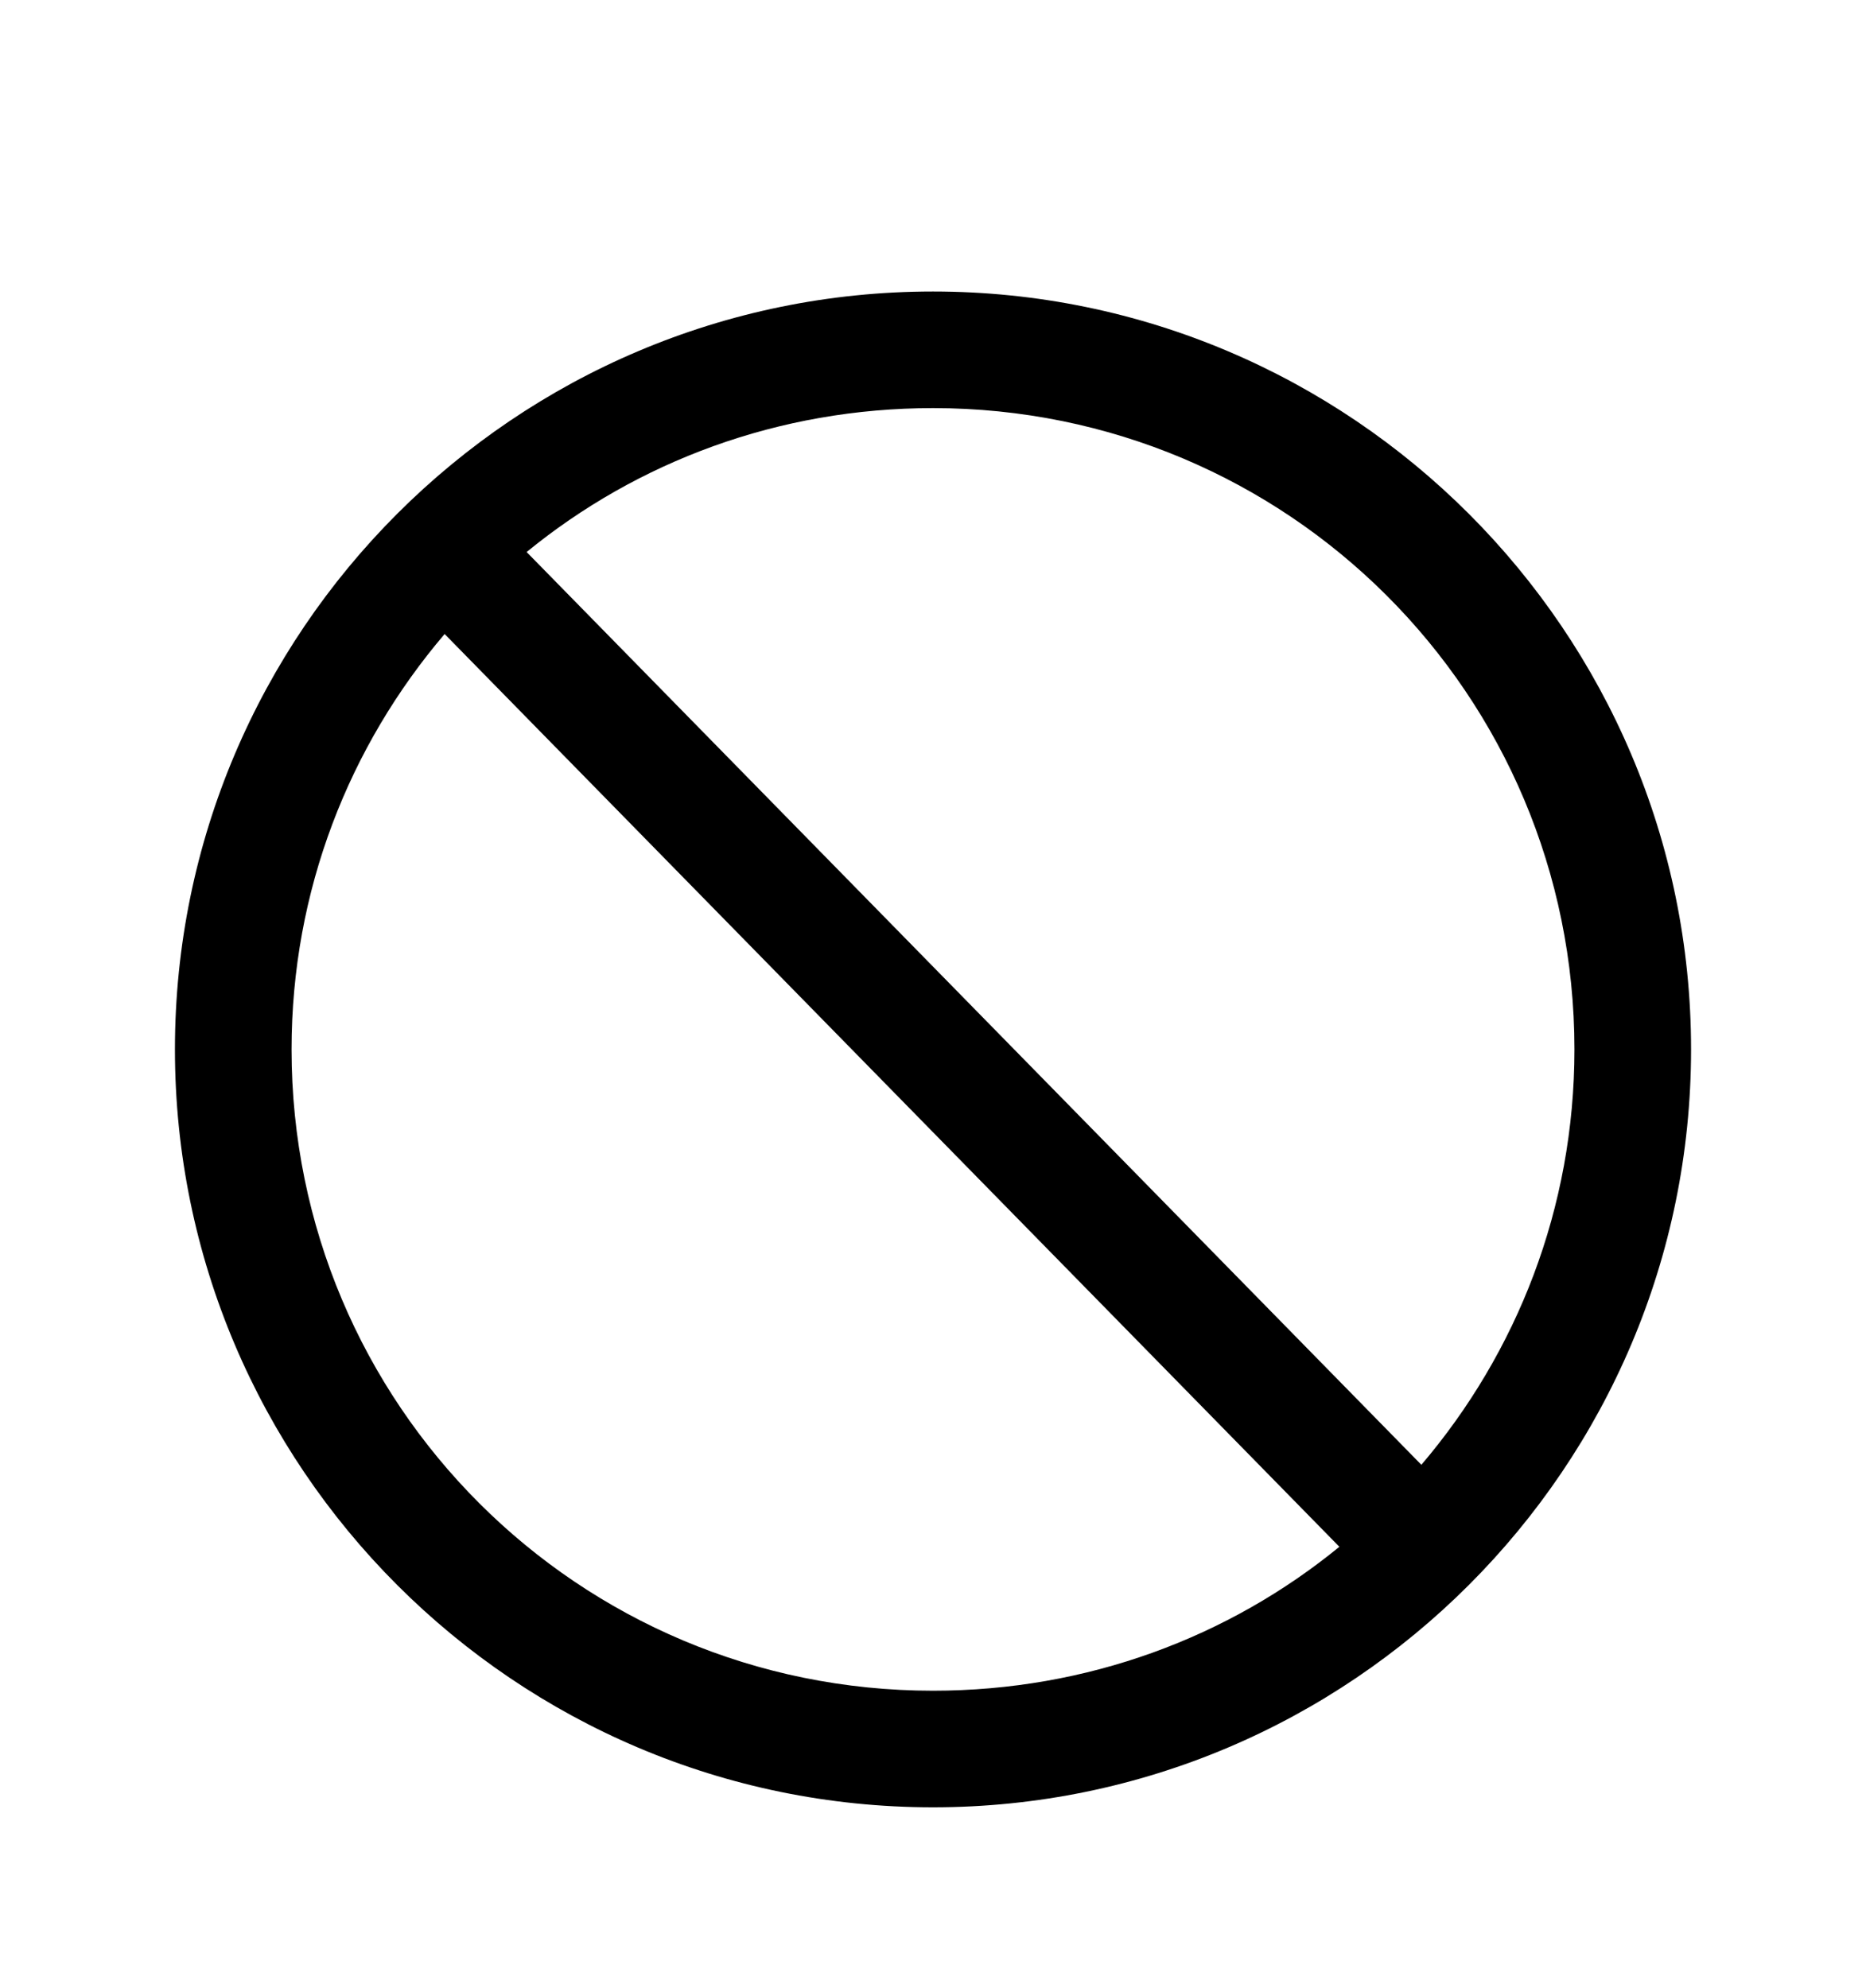
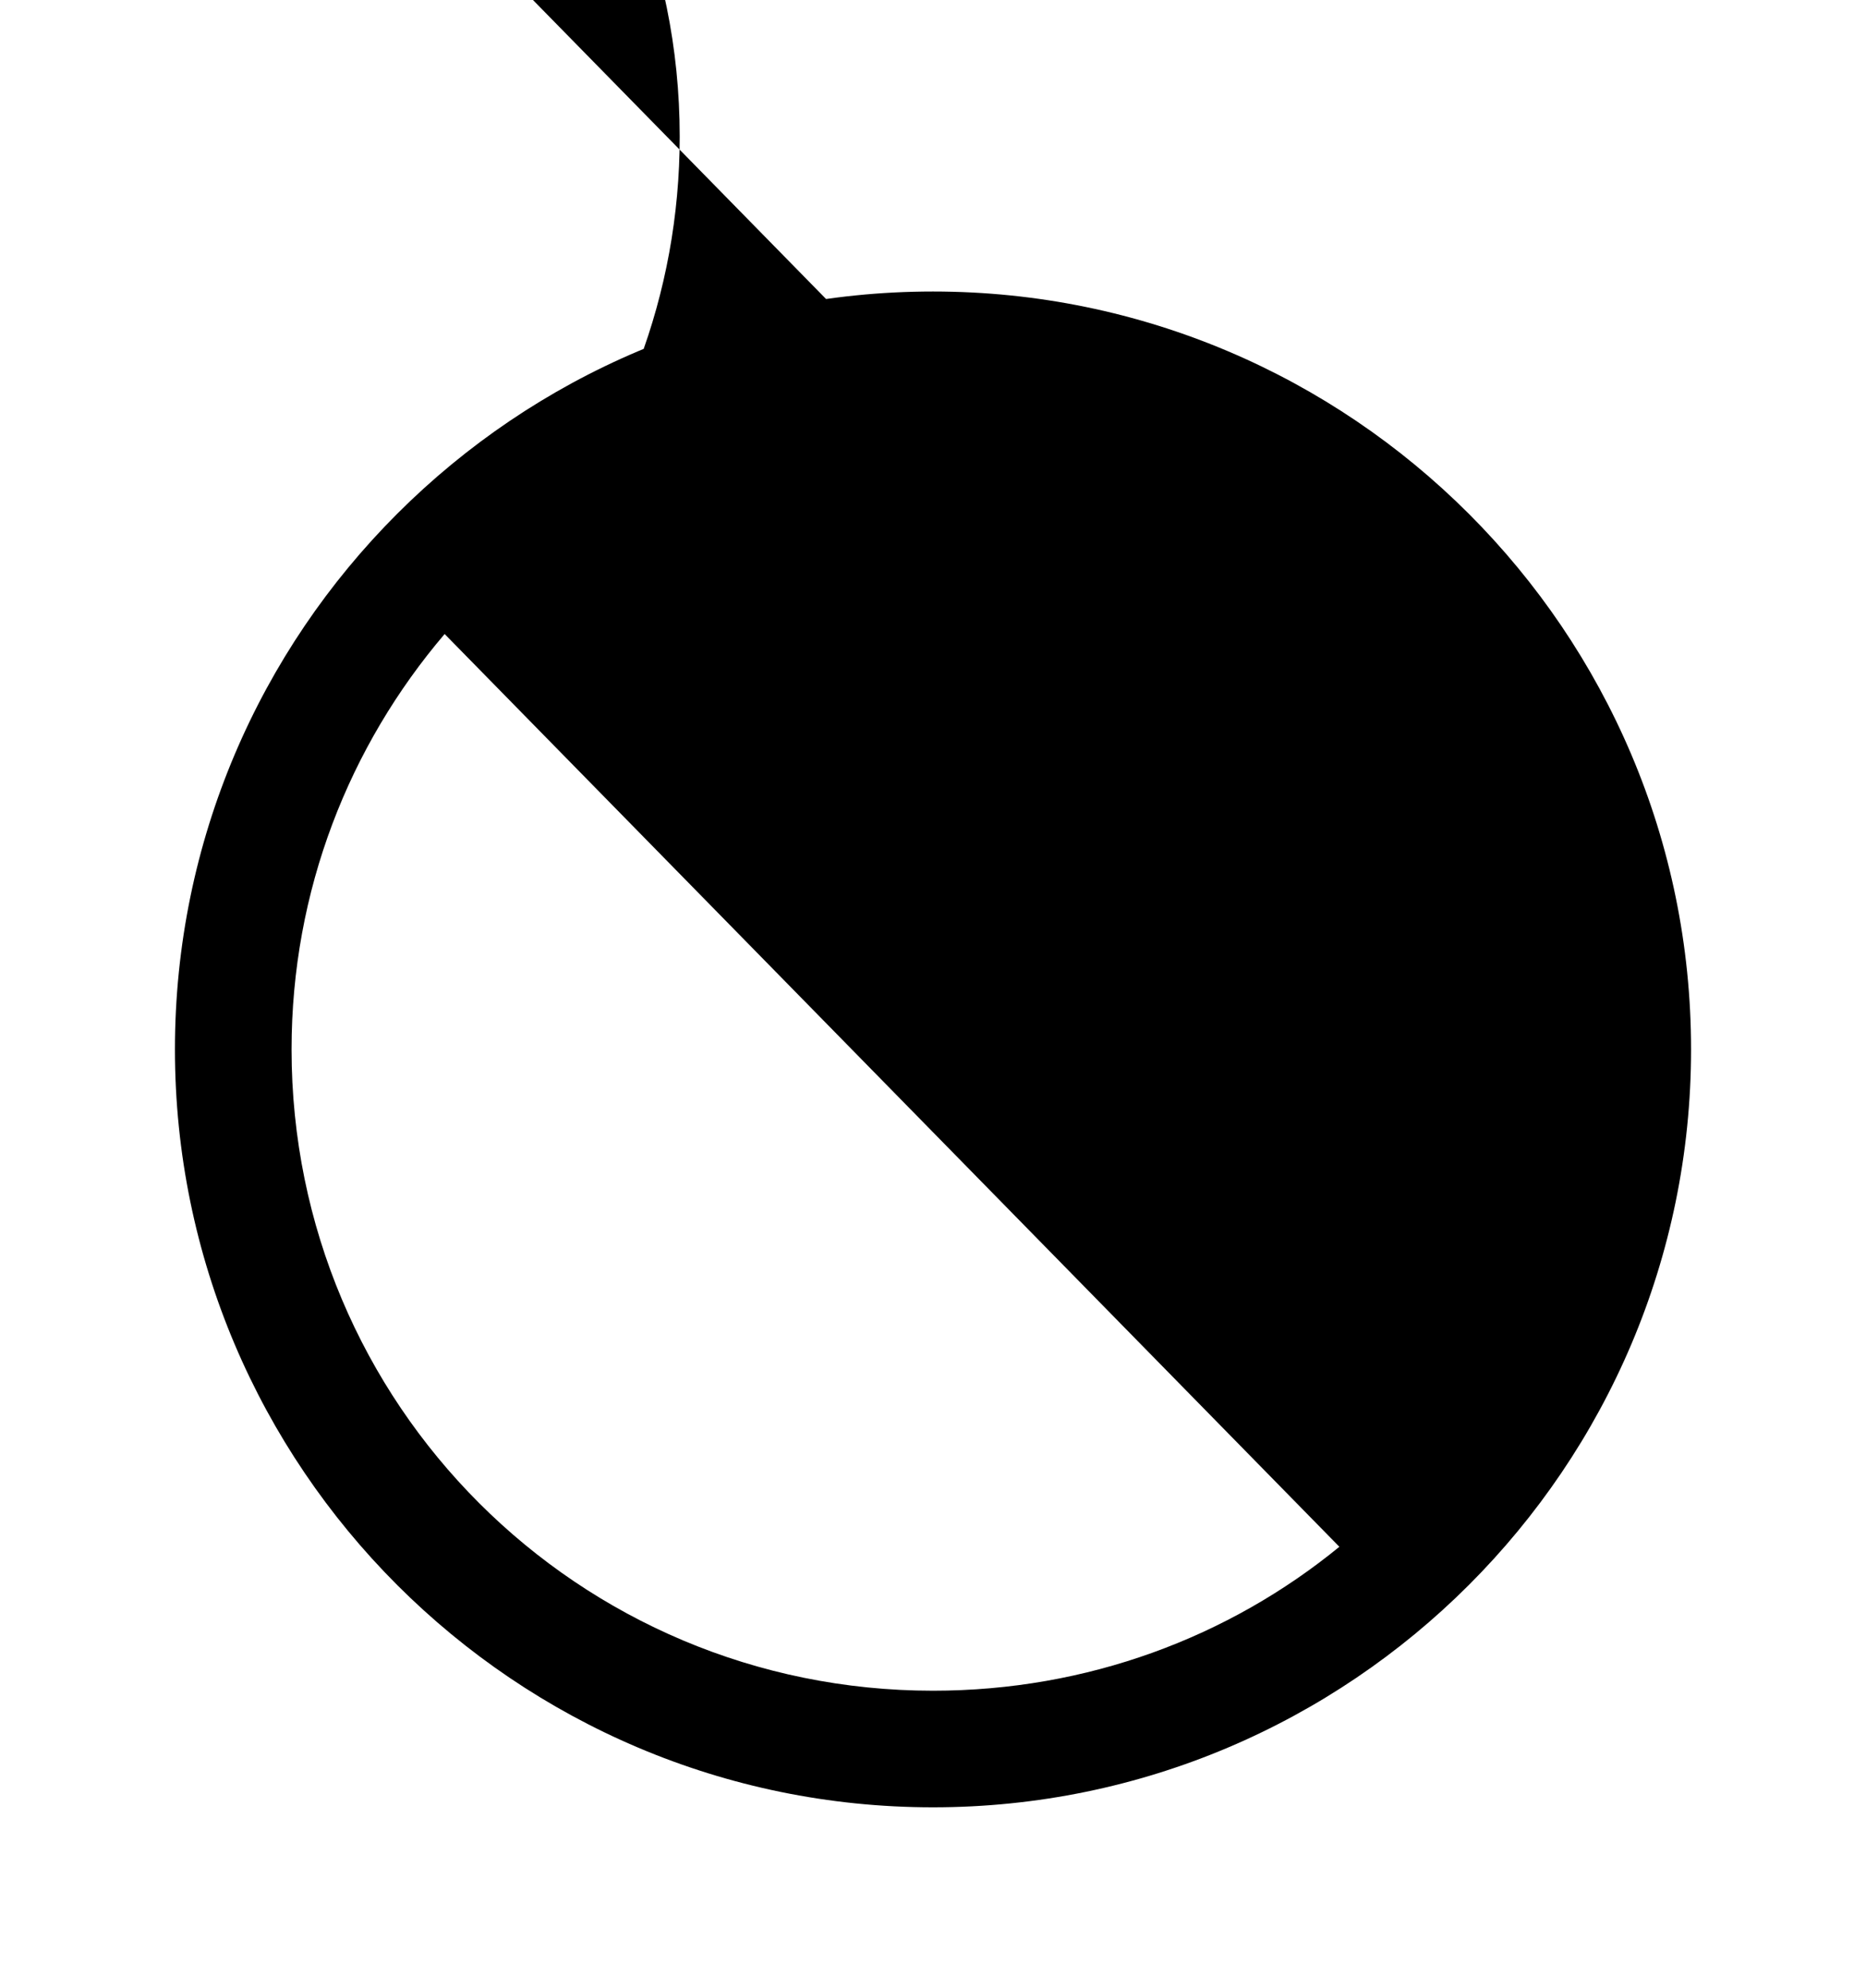
<svg xmlns="http://www.w3.org/2000/svg" version="1.1" id="ban" viewBox="0 0 512 545.5">
-   <path d="M256 80c114.686 0 208 93.314 208 208s-93.314 208-208 208S48 402.686 48 288 141.314 80 256 80zm0 32c-42.355 0-81.17 14.685-111.5 39.5L390 402c26.164-30.71 42-70.38 42-114 0-97.392-78.608-176-176-176zm-134 62c-26.164 30.71-42 70.38-42 114 0 97.392 78.608 176 176 176 42.355 0 81.17-14.685 111.5-39.5z" />
+   <path d="M256 80c114.686 0 208 93.314 208 208s-93.314 208-208 208S48 402.686 48 288 141.314 80 256 80zm0 32c-42.355 0-81.17 14.685-111.5 39.5c26.164-30.71 42-70.38 42-114 0-97.392-78.608-176-176-176zm-134 62c-26.164 30.71-42 70.38-42 114 0 97.392 78.608 176 176 176 42.355 0 81.17-14.685 111.5-39.5z" />
</svg>